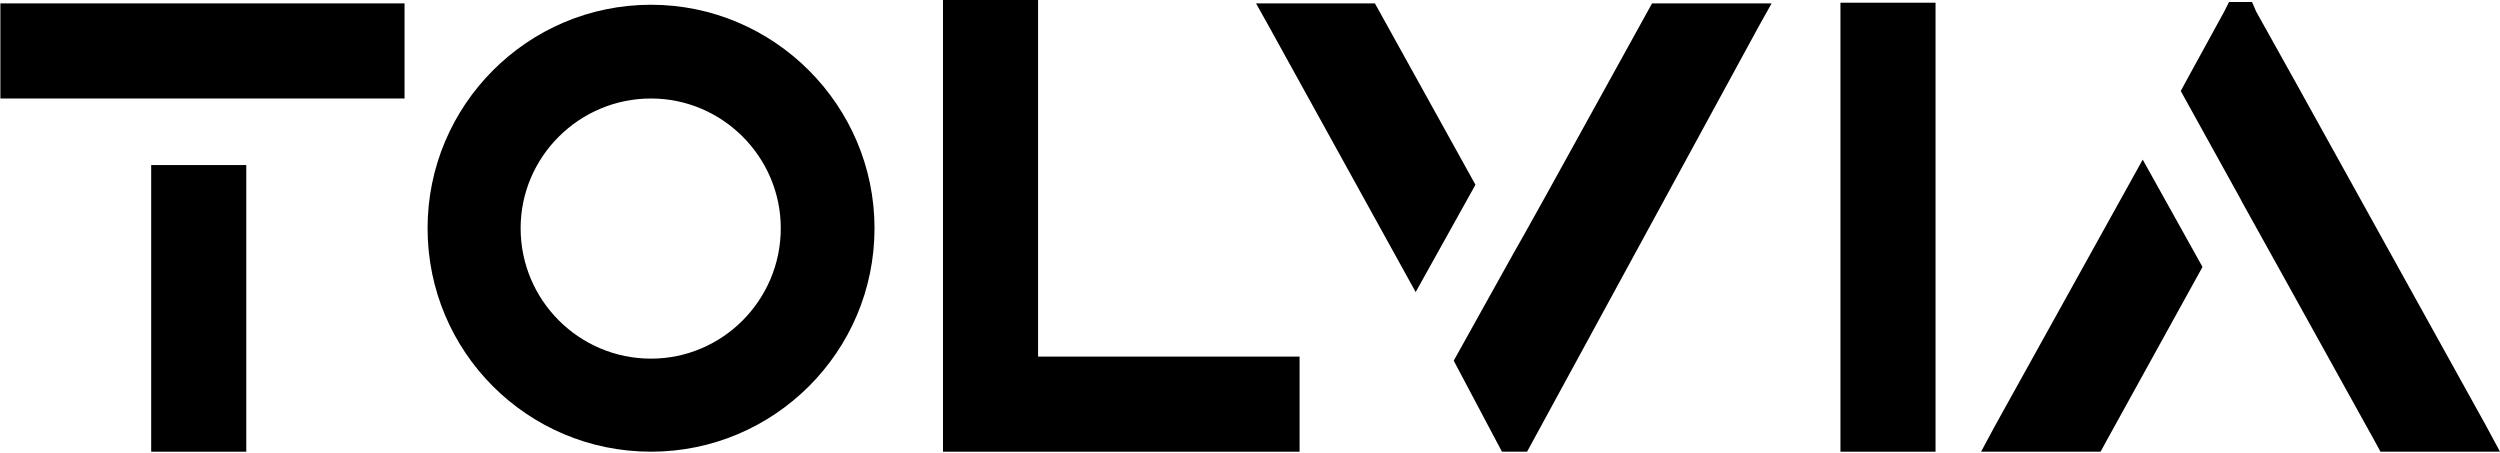
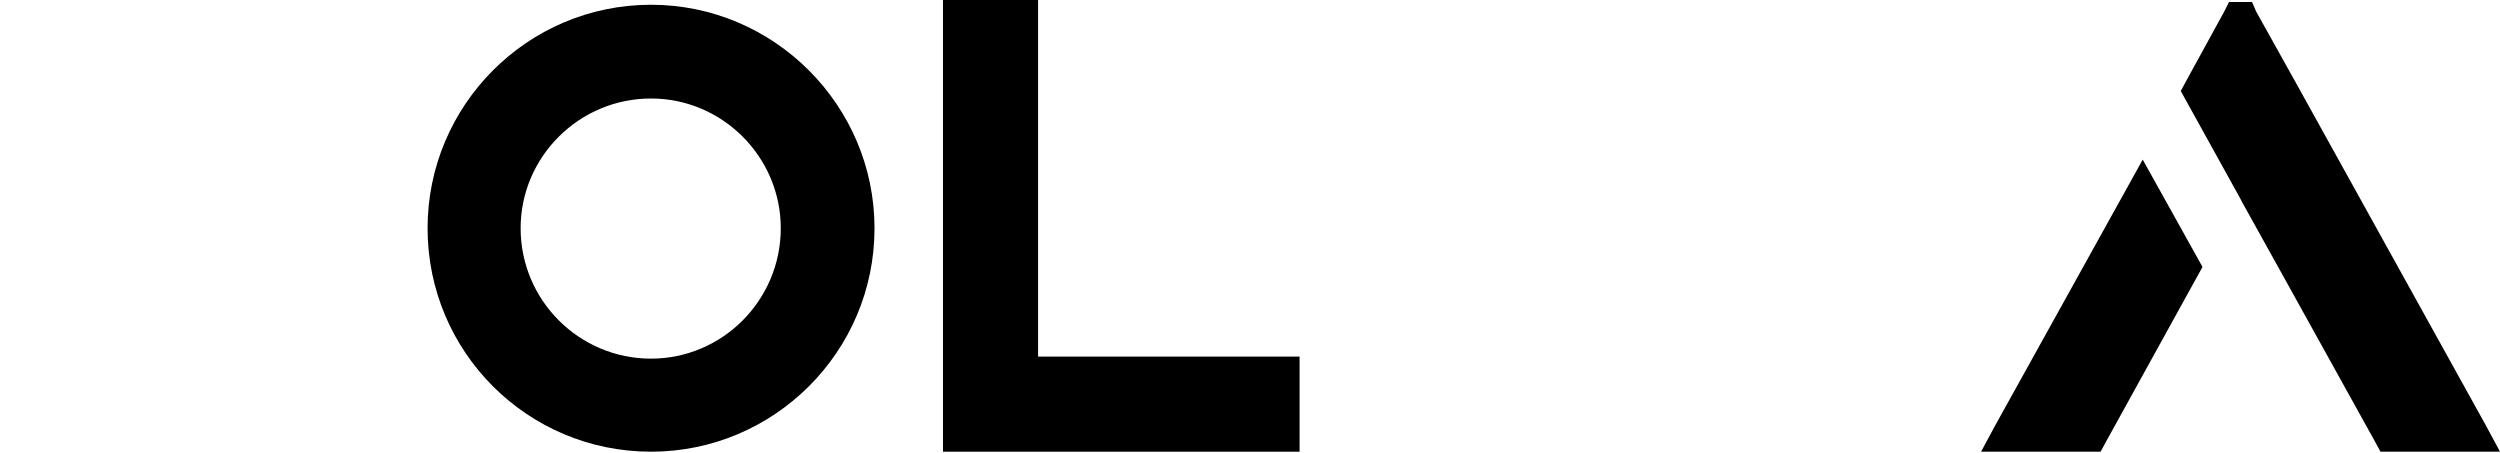
<svg xmlns="http://www.w3.org/2000/svg" width="171" height="31" viewBox="0 0 171 31" fill="none">
  <path d="M136.481 29.084L146.562 10.918L150.651 18.259L144.007 30.292L143.682 30.895H135.505L136.481 29.084ZM170.025 29.084L171 30.895H162.823L162.498 30.292L156.365 19.234L153.345 13.798L153.253 13.613L149.164 6.225L149.489 5.621L152.137 0.79L152.463 0.139H154.042L154.321 0.79L157.016 5.621L170.025 29.084Z" fill="black" />
-   <path d="M125.887 0.186H132.391V30.896H125.887V0.186Z" fill="black" />
-   <path d="M94.277 0.651L100.921 12.637L96.832 19.978L86.797 1.812L85.914 0.232H94.044L94.277 0.651ZM113 0.232H121.177L120.294 1.812L104.452 30.896H102.733L99.434 24.67L103.522 17.33L104.312 15.936L105.659 13.52L112.768 0.651L113 0.232Z" fill="black" />
  <path d="M71.004 24.391H88.891V30.896H64.5V0H71.004V24.391Z" fill="black" />
  <path d="M44.531 0.325C52.941 0.325 59.817 7.201 59.817 15.611C59.817 24.066 52.941 30.896 44.531 30.896C36.076 30.896 29.246 24.066 29.246 15.611C29.246 7.201 36.076 0.325 44.531 0.325ZM53.405 15.611C53.405 10.732 49.41 6.737 44.531 6.737C39.607 6.737 35.611 10.732 35.611 15.611C35.611 20.535 39.607 24.531 44.531 24.531C49.41 24.531 53.405 20.535 53.405 15.611Z" fill="black" />
-   <path d="M16.846 30.896H10.341V11.29H16.846V30.896ZM0.027 0.232H27.671V6.737H16.846H10.341H0.027V0.232Z" fill="black" />
</svg>